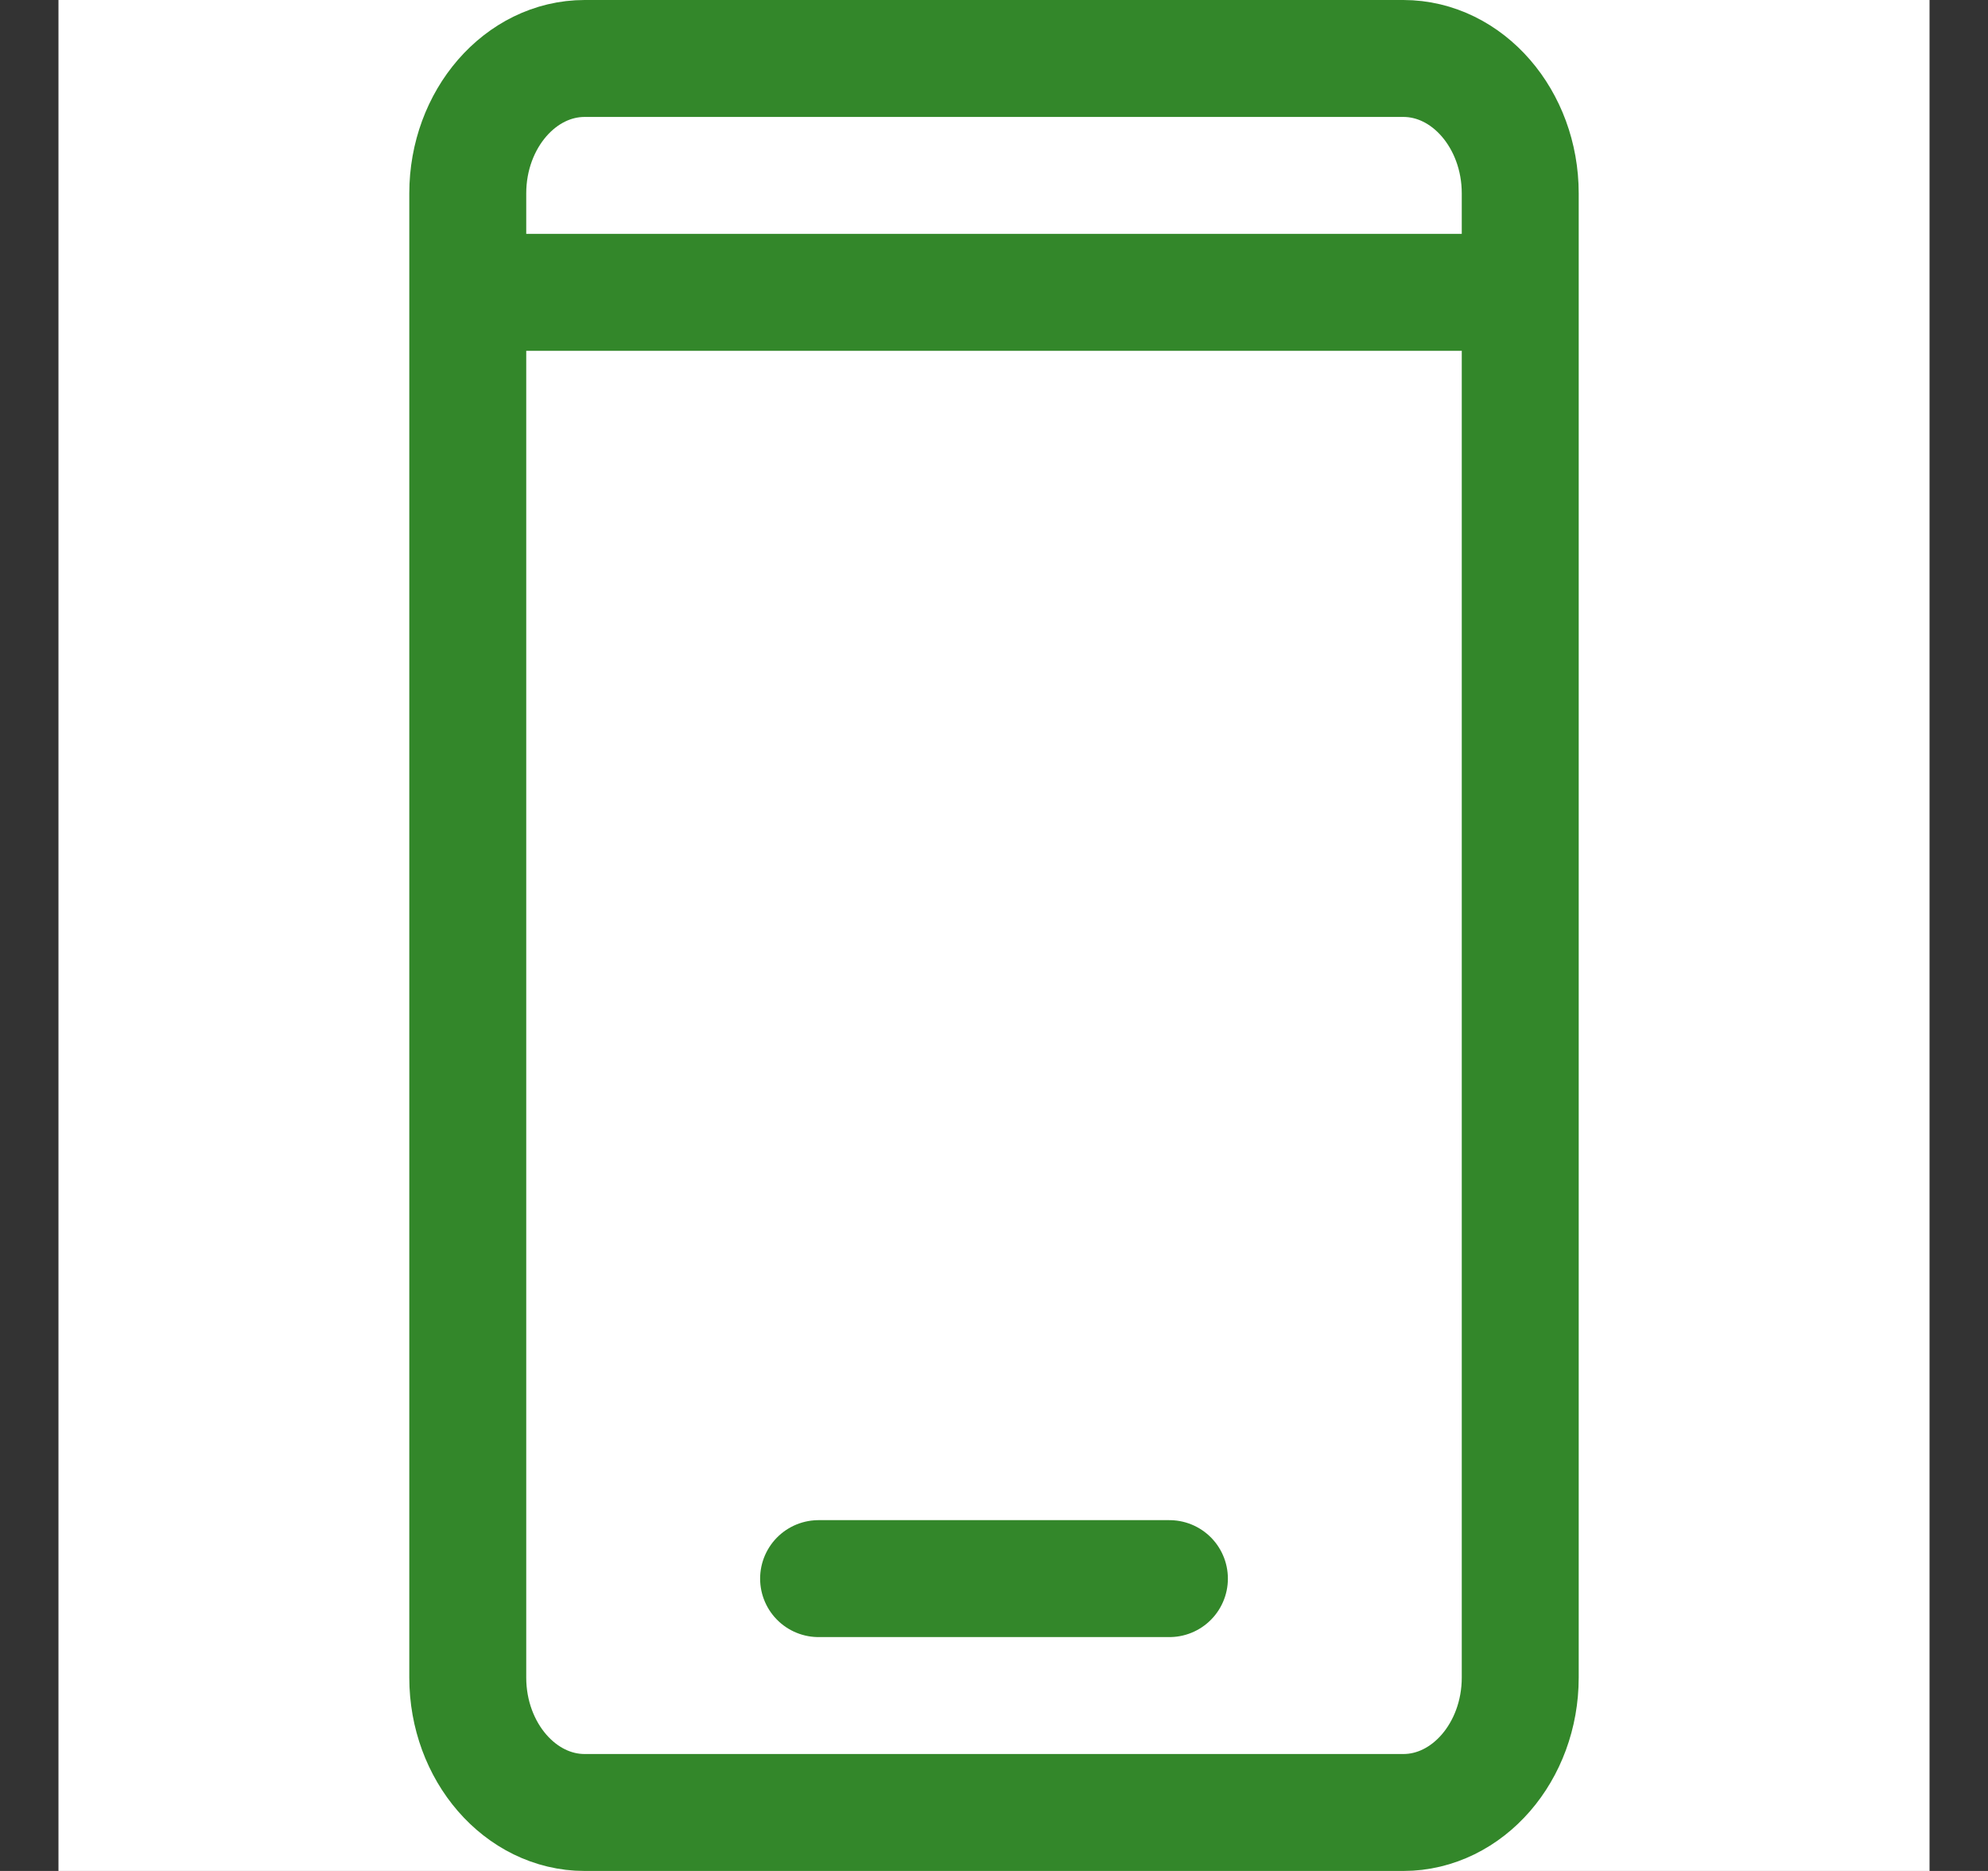
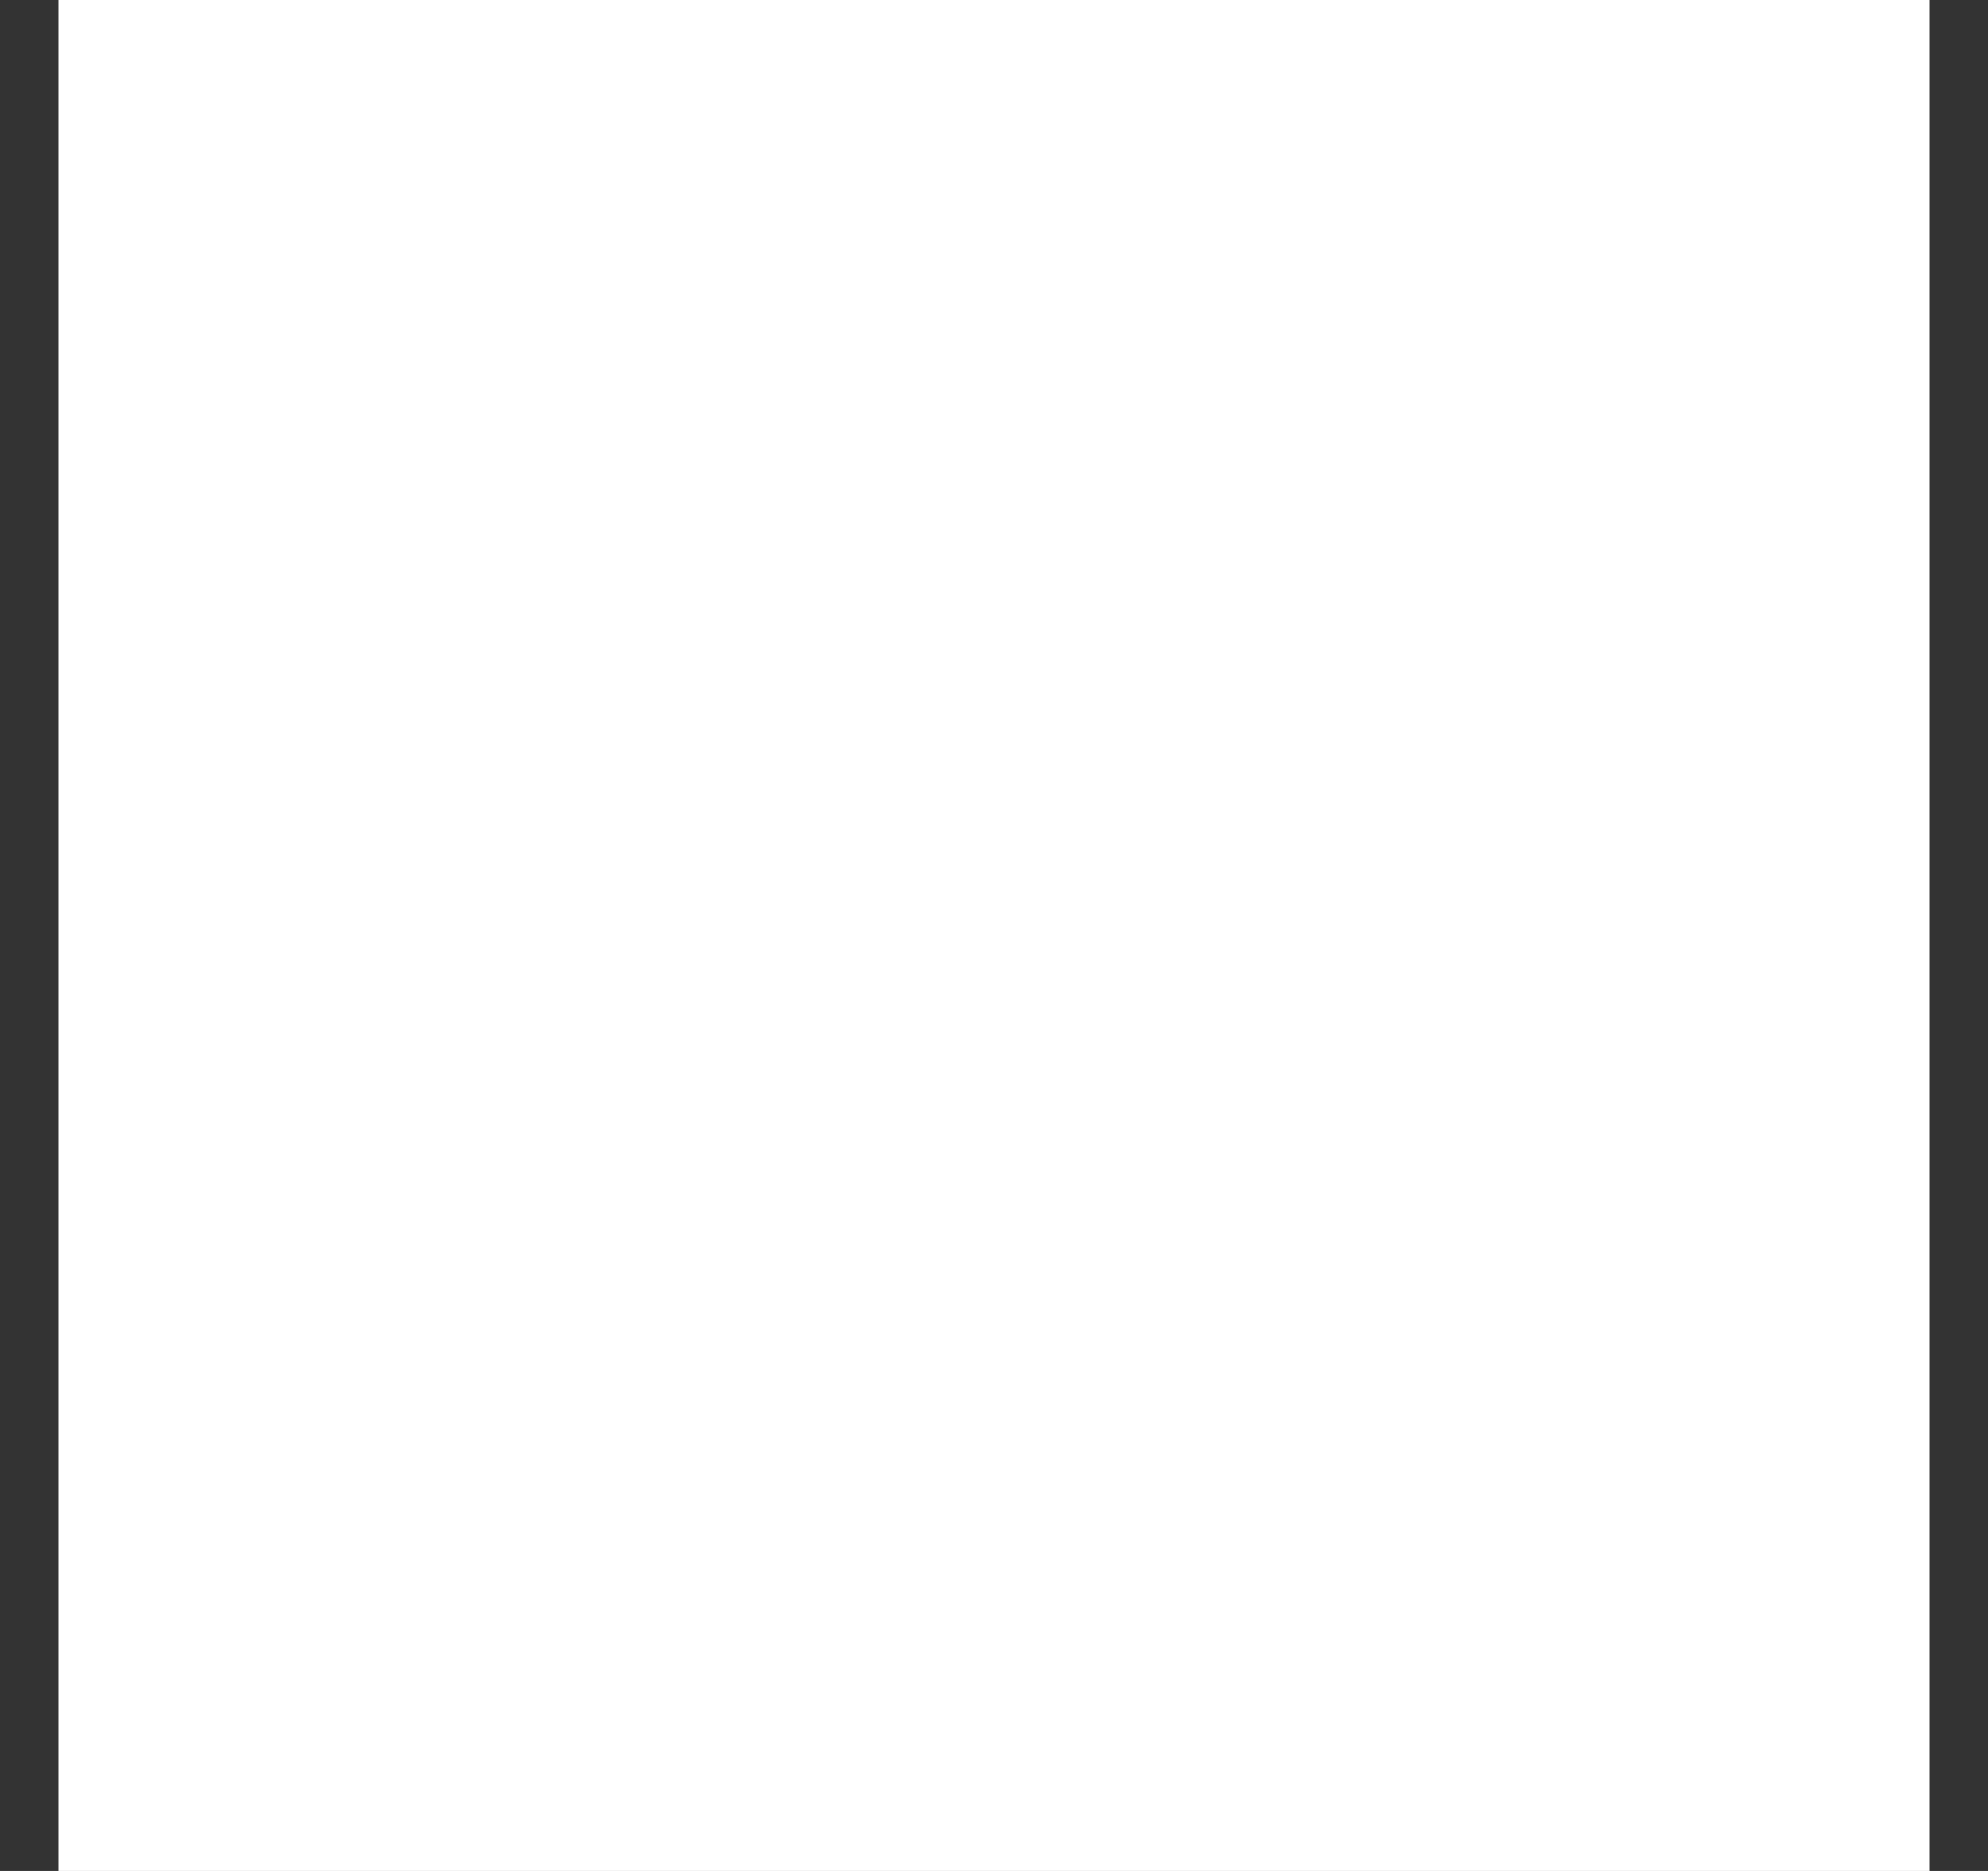
<svg xmlns="http://www.w3.org/2000/svg" width="17" height="16" viewBox="0 0 17 16" fill="none">
  <rect x="0" y="0" width="17" height="16" fill="#333333" stroke="none" />
  <rect width="16" height="16" transform="translate(0.5)" fill="white" />
-   <path d="M4 14.346V1.654C4 1.019 4.45 0.5 5 0.5H12C12.55 0.5 13 1.019 13 1.654V14.346C13 14.981 12.55 15.5 12 15.5H5C4.45 15.5 4 14.981 4 14.346Z" stroke="#33872A" stroke-miterlimit="10" stroke-linecap="round" />
-   <path d="M4.5 2.5H12.5" stroke="#33872A" stroke-miterlimit="10" stroke-linecap="round" />
-   <path d="M7 13.5H10" stroke="#33872A" stroke-miterlimit="10" stroke-linecap="round" />
</svg>